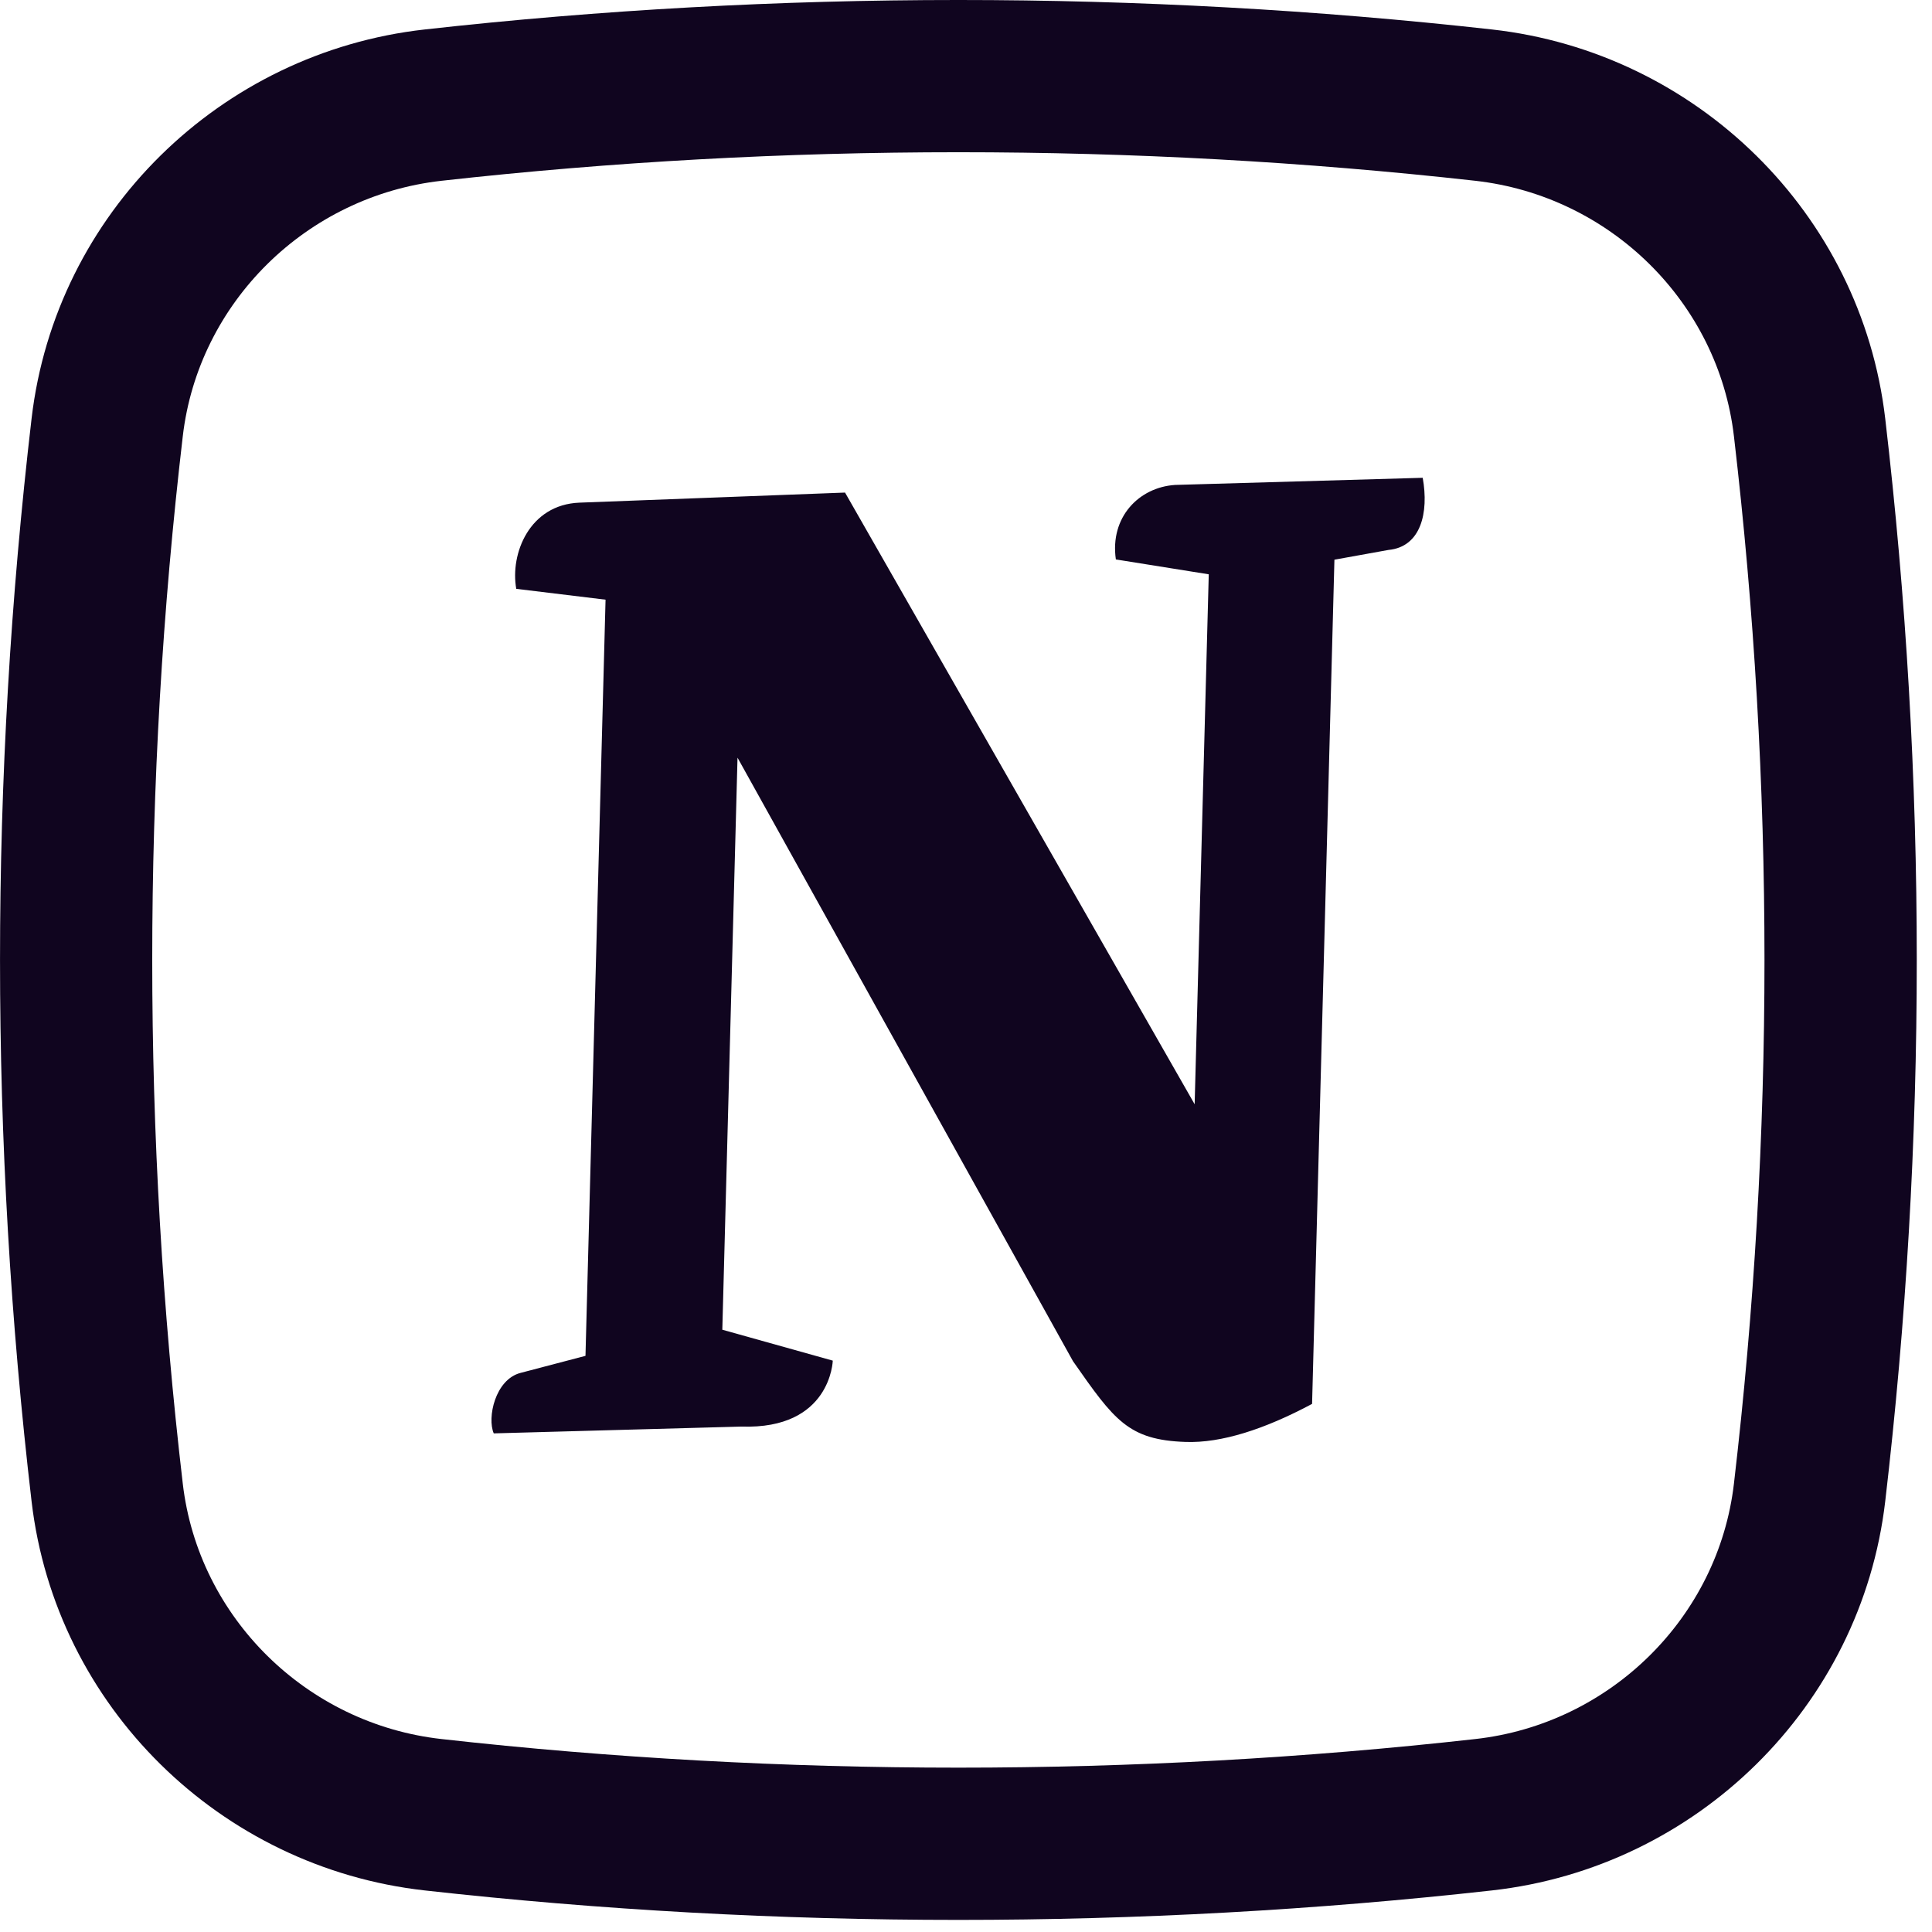
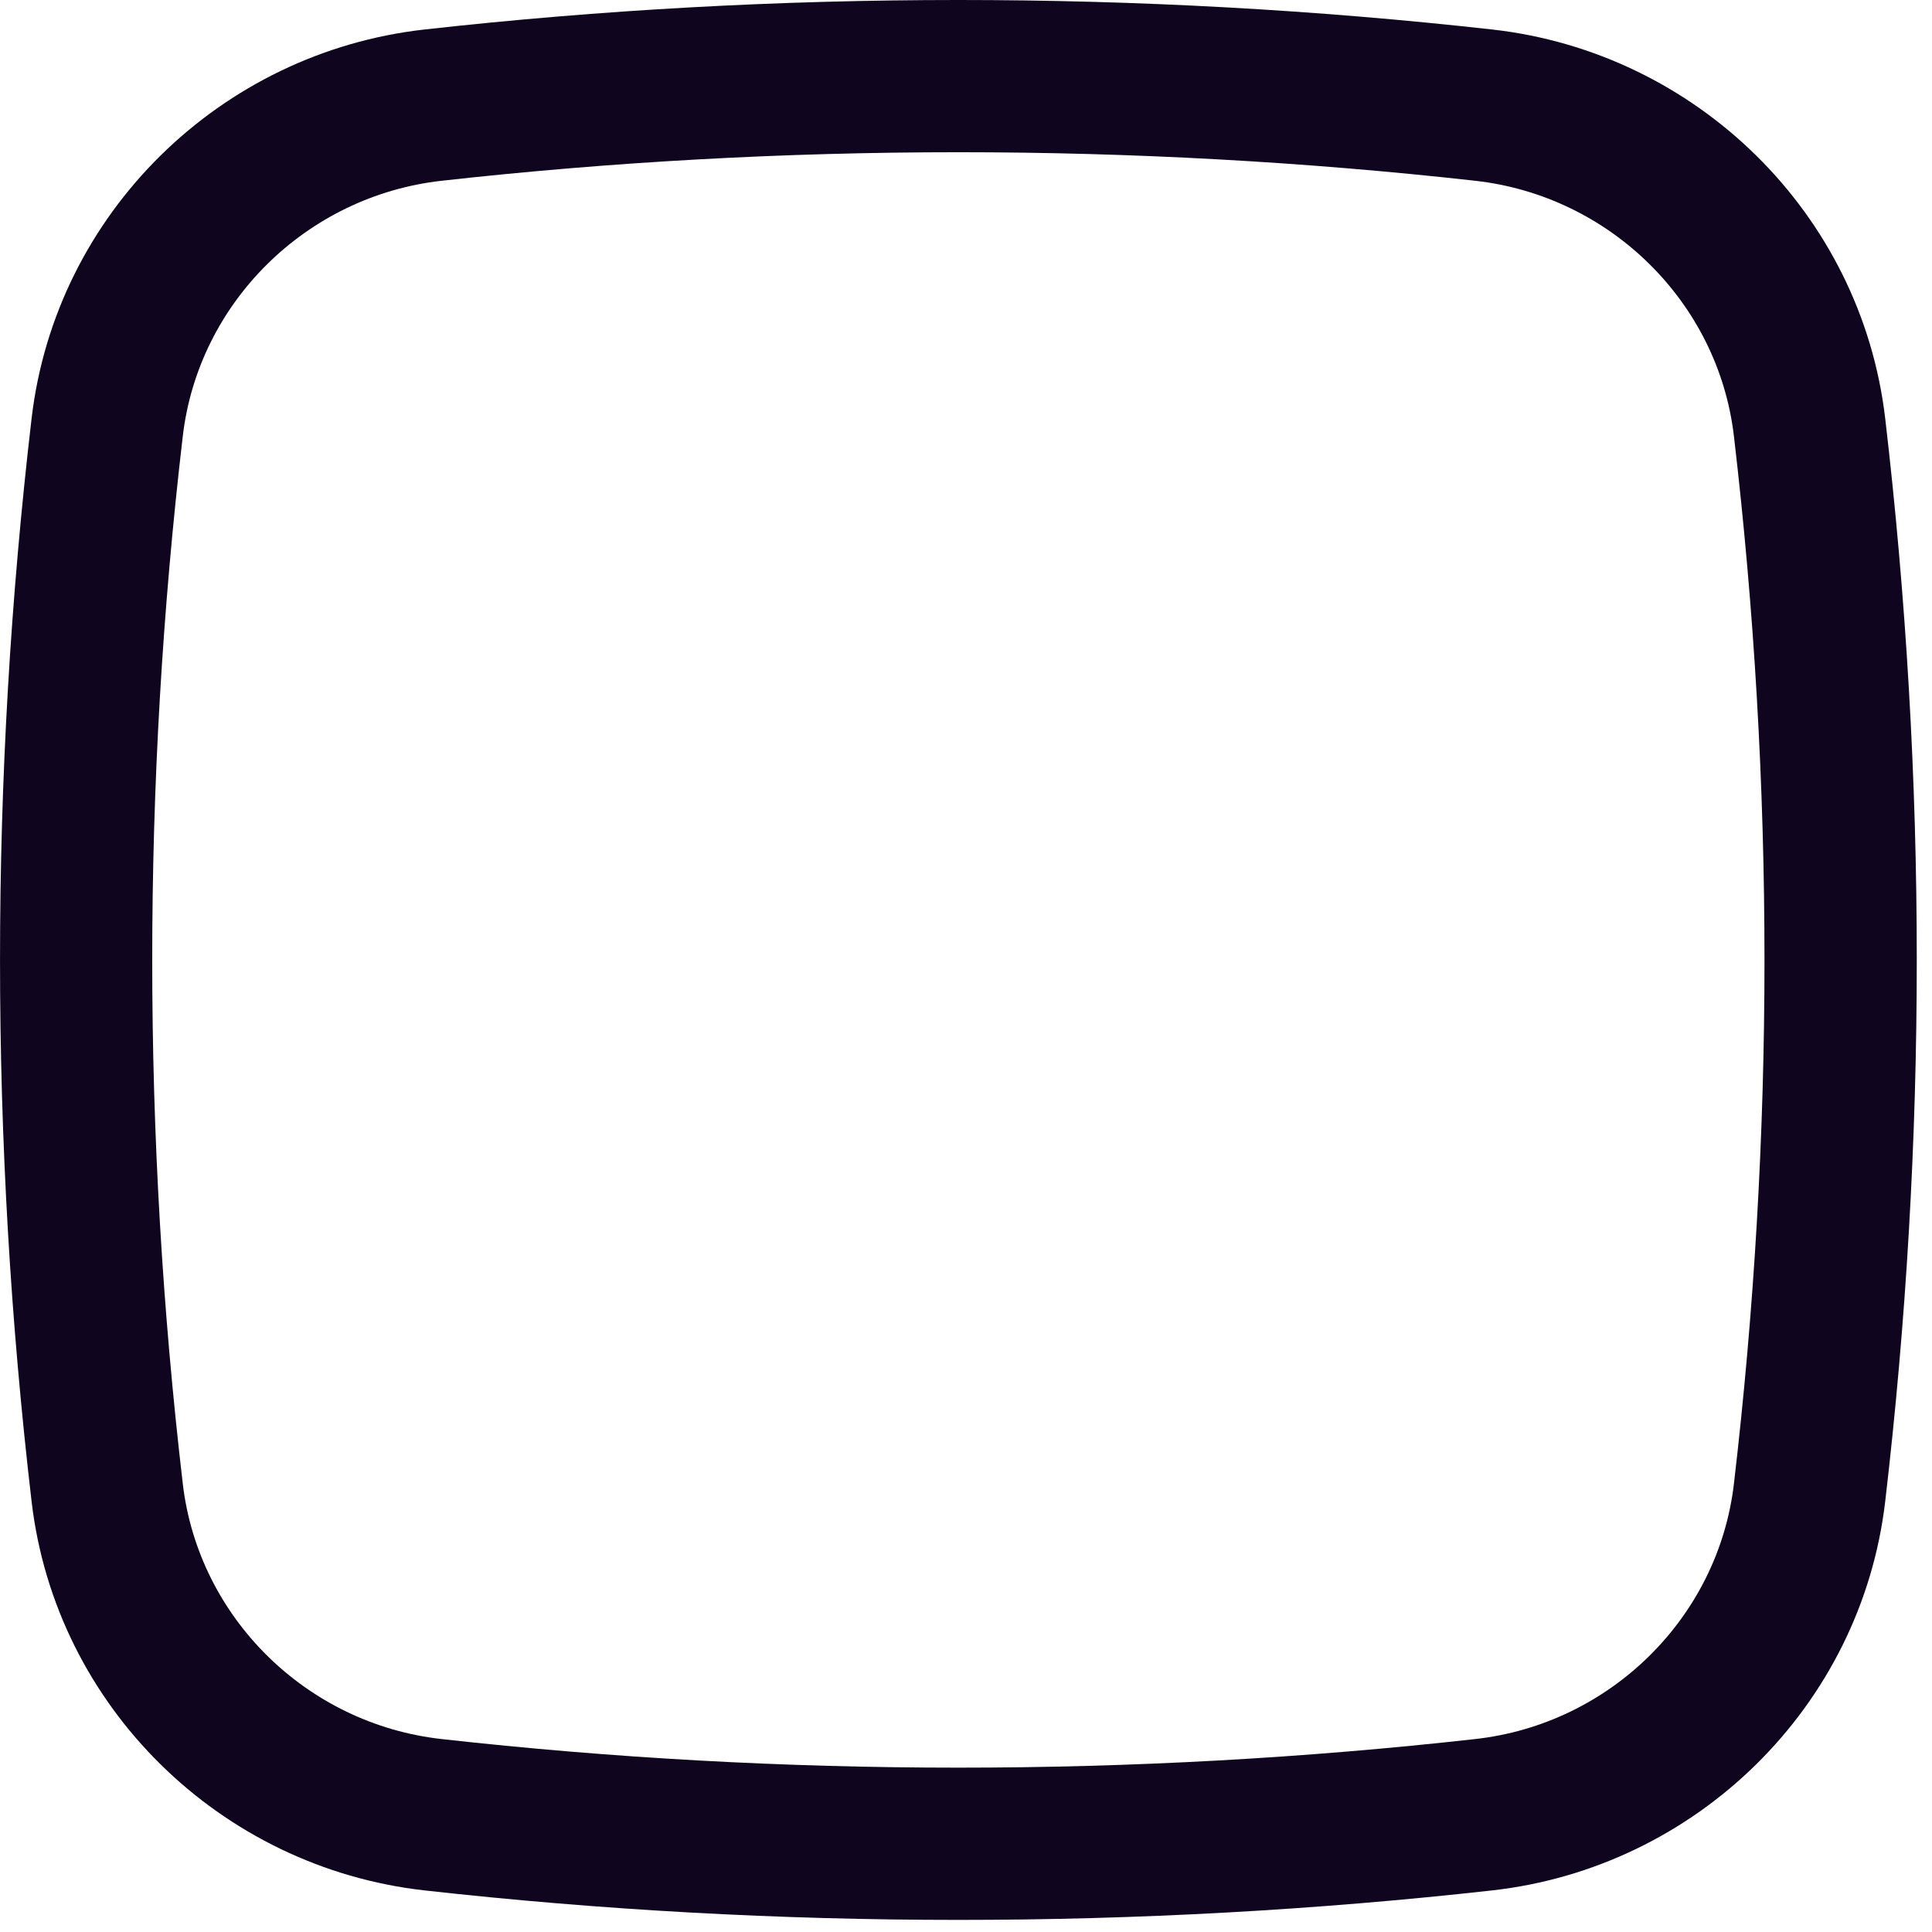
<svg xmlns="http://www.w3.org/2000/svg" fill="none" height="100%" overflow="visible" preserveAspectRatio="none" style="display: block;" viewBox="0 0 23 23" width="100%">
  <g id="Icon">
-     <path d="M16.937 5.688C17.012 6.105 16.915 6.511 16.529 6.547L15.886 6.663L15.62 16.713C15.055 17.015 14.54 17.181 14.115 17.166C13.431 17.143 13.265 16.907 12.774 16.205L8.78 9.02L8.599 15.83L9.914 16.198C9.914 16.198 9.892 17.02 8.826 16.983L5.878 17.064C5.797 16.878 5.895 16.422 6.197 16.344L6.97 16.141L7.209 7.139L6.146 7.01C6.071 6.594 6.301 6.008 6.897 5.984L10.06 5.864L14.222 13.146L14.39 6.837L13.284 6.66C13.211 6.156 13.56 5.801 13.989 5.773L16.937 5.688Z" fill="#10051F" />
    <path clip-rule="evenodd" d="M17.763 0.351C13.574 -0.117 9.244 -0.117 5.055 0.351C2.624 0.623 0.662 2.538 0.376 4.982C-0.125 9.265 -0.125 13.591 0.376 17.874C0.662 20.318 2.624 22.233 5.055 22.505C9.244 22.973 13.574 22.973 17.763 22.505C20.194 22.233 22.157 20.318 22.443 17.874C22.944 13.591 22.944 9.265 22.443 4.982C22.157 2.538 20.194 0.623 17.763 0.351ZM5.257 2.152C9.312 1.699 13.507 1.699 17.562 2.152C19.169 2.332 20.456 3.6 20.642 5.193C21.127 9.335 21.127 13.521 20.642 17.663C20.456 19.256 19.169 20.524 17.562 20.703C13.507 21.157 9.312 21.157 5.257 20.703C3.65 20.524 2.362 19.256 2.176 17.663C1.691 13.521 1.691 9.335 2.176 5.193C2.362 3.6 3.65 2.332 5.257 2.152Z" fill="#10051F" fill-rule="evenodd" />
  </g>
</svg>